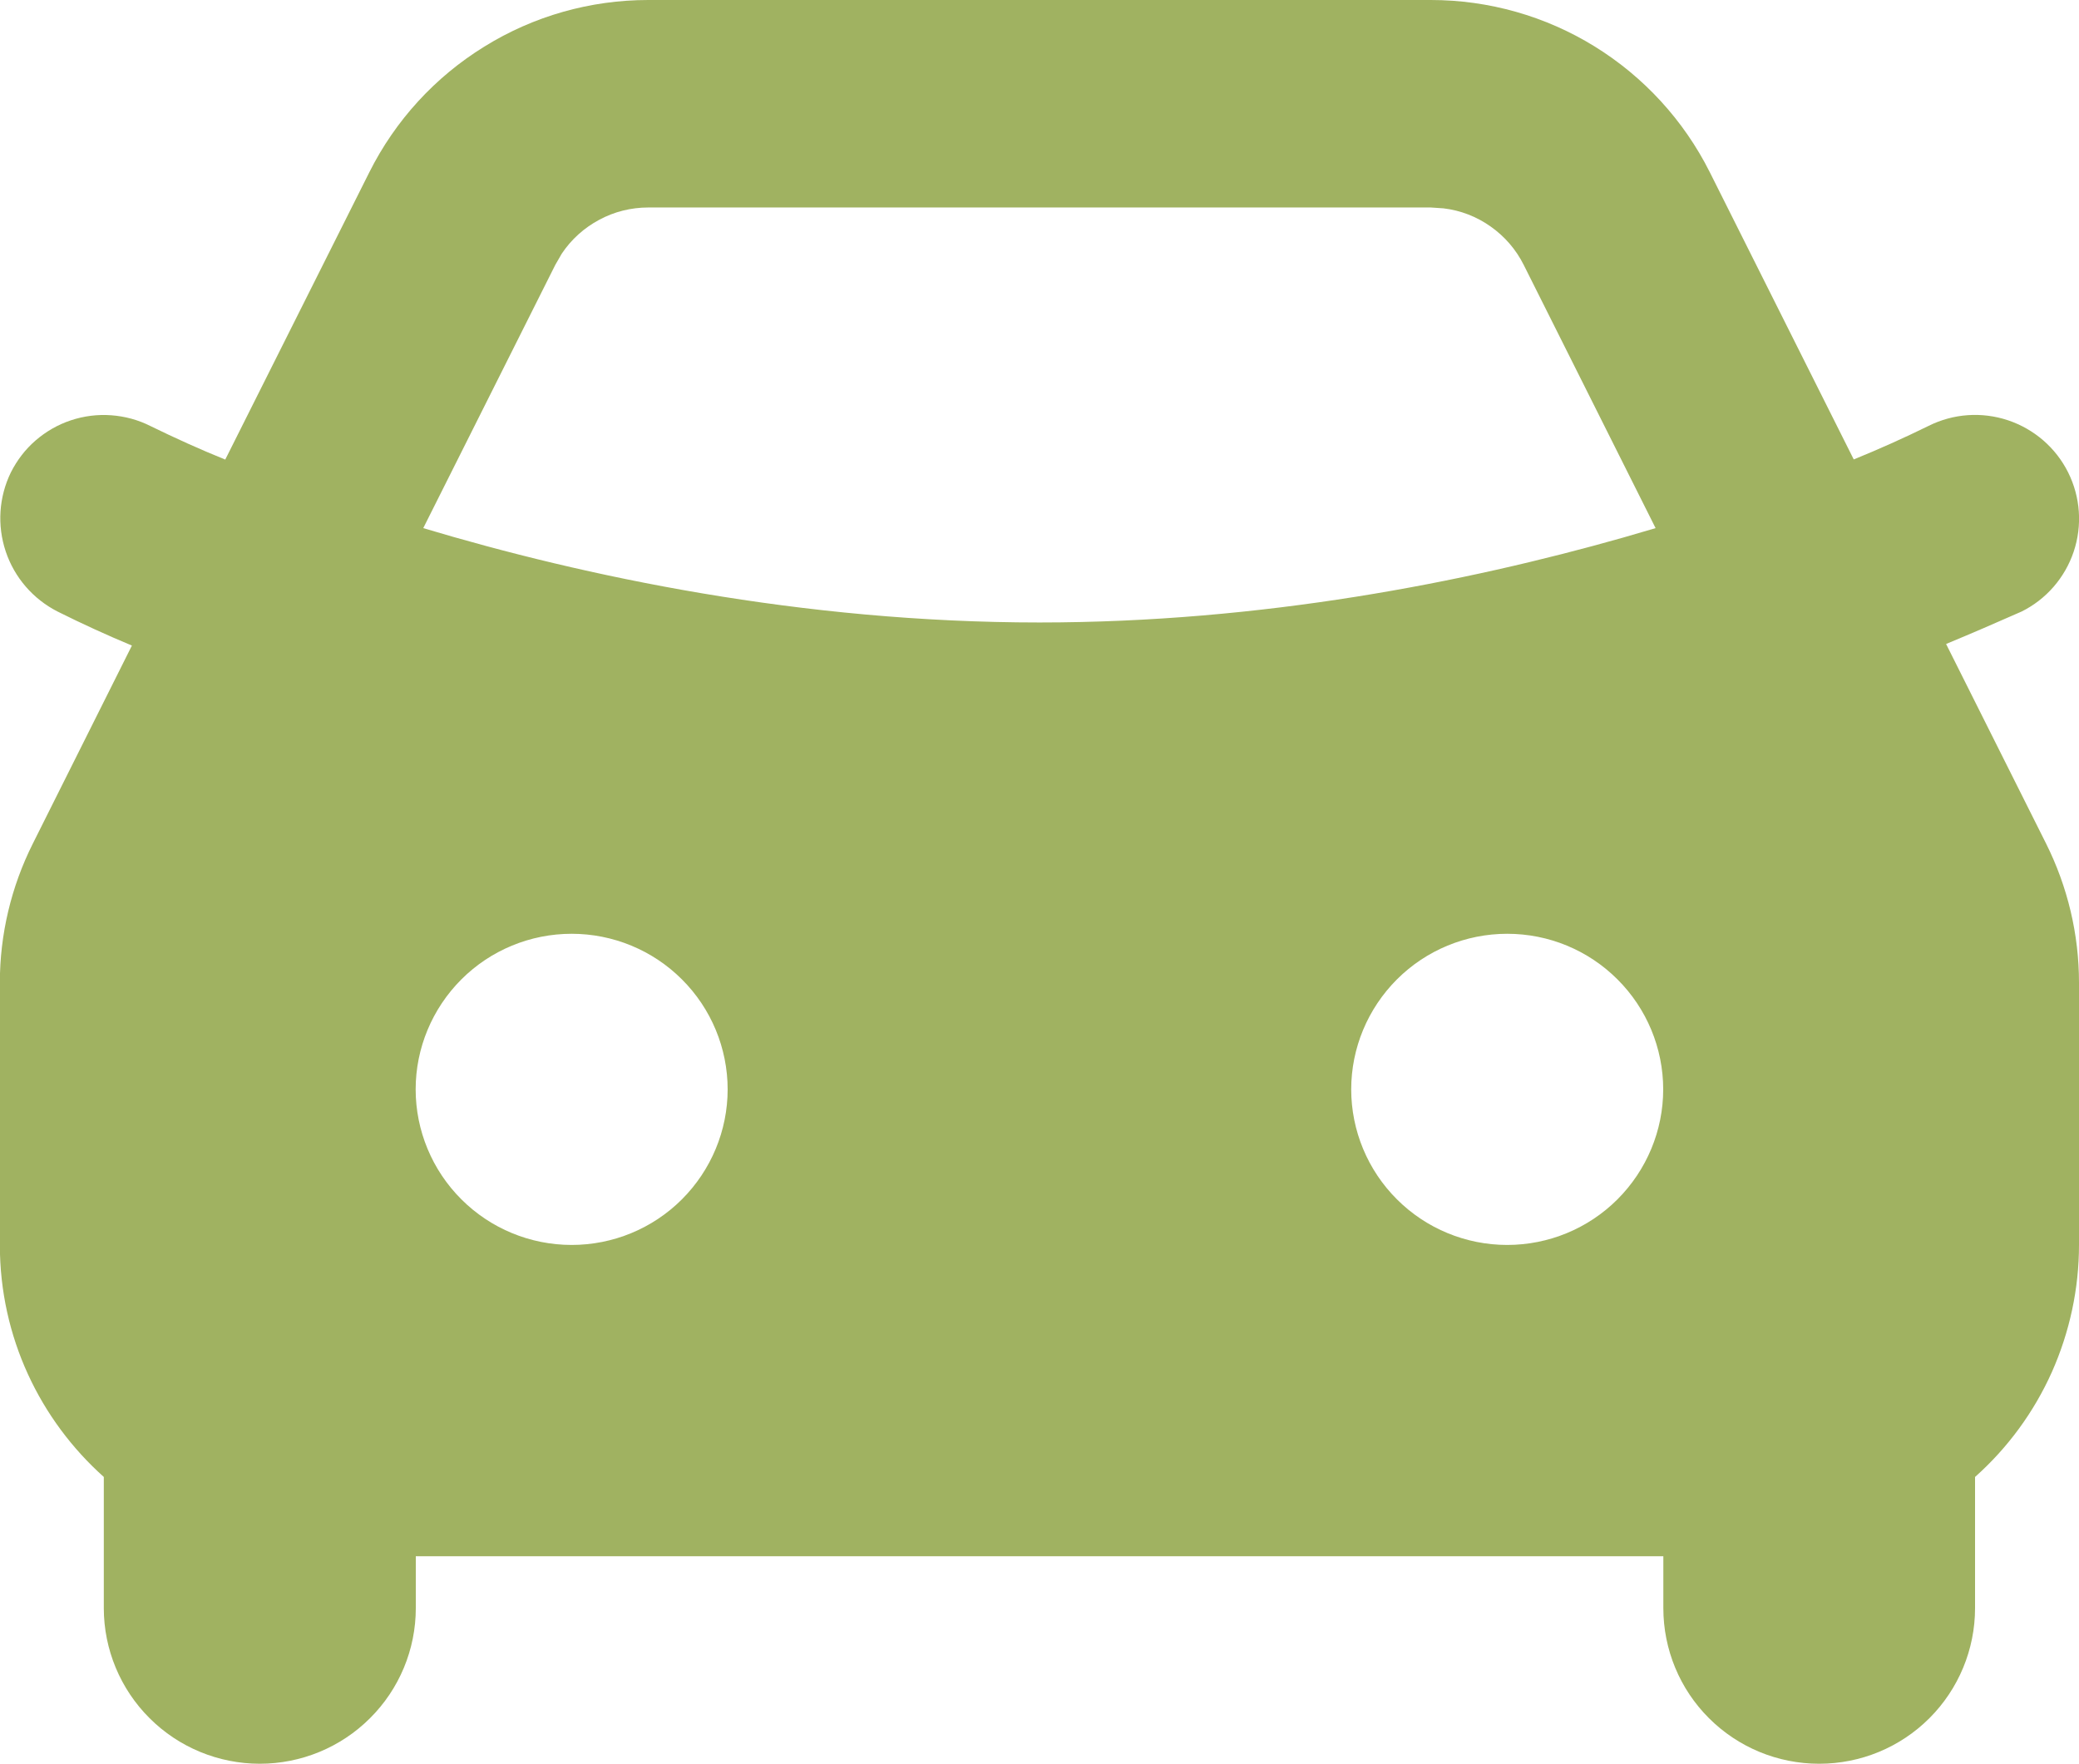
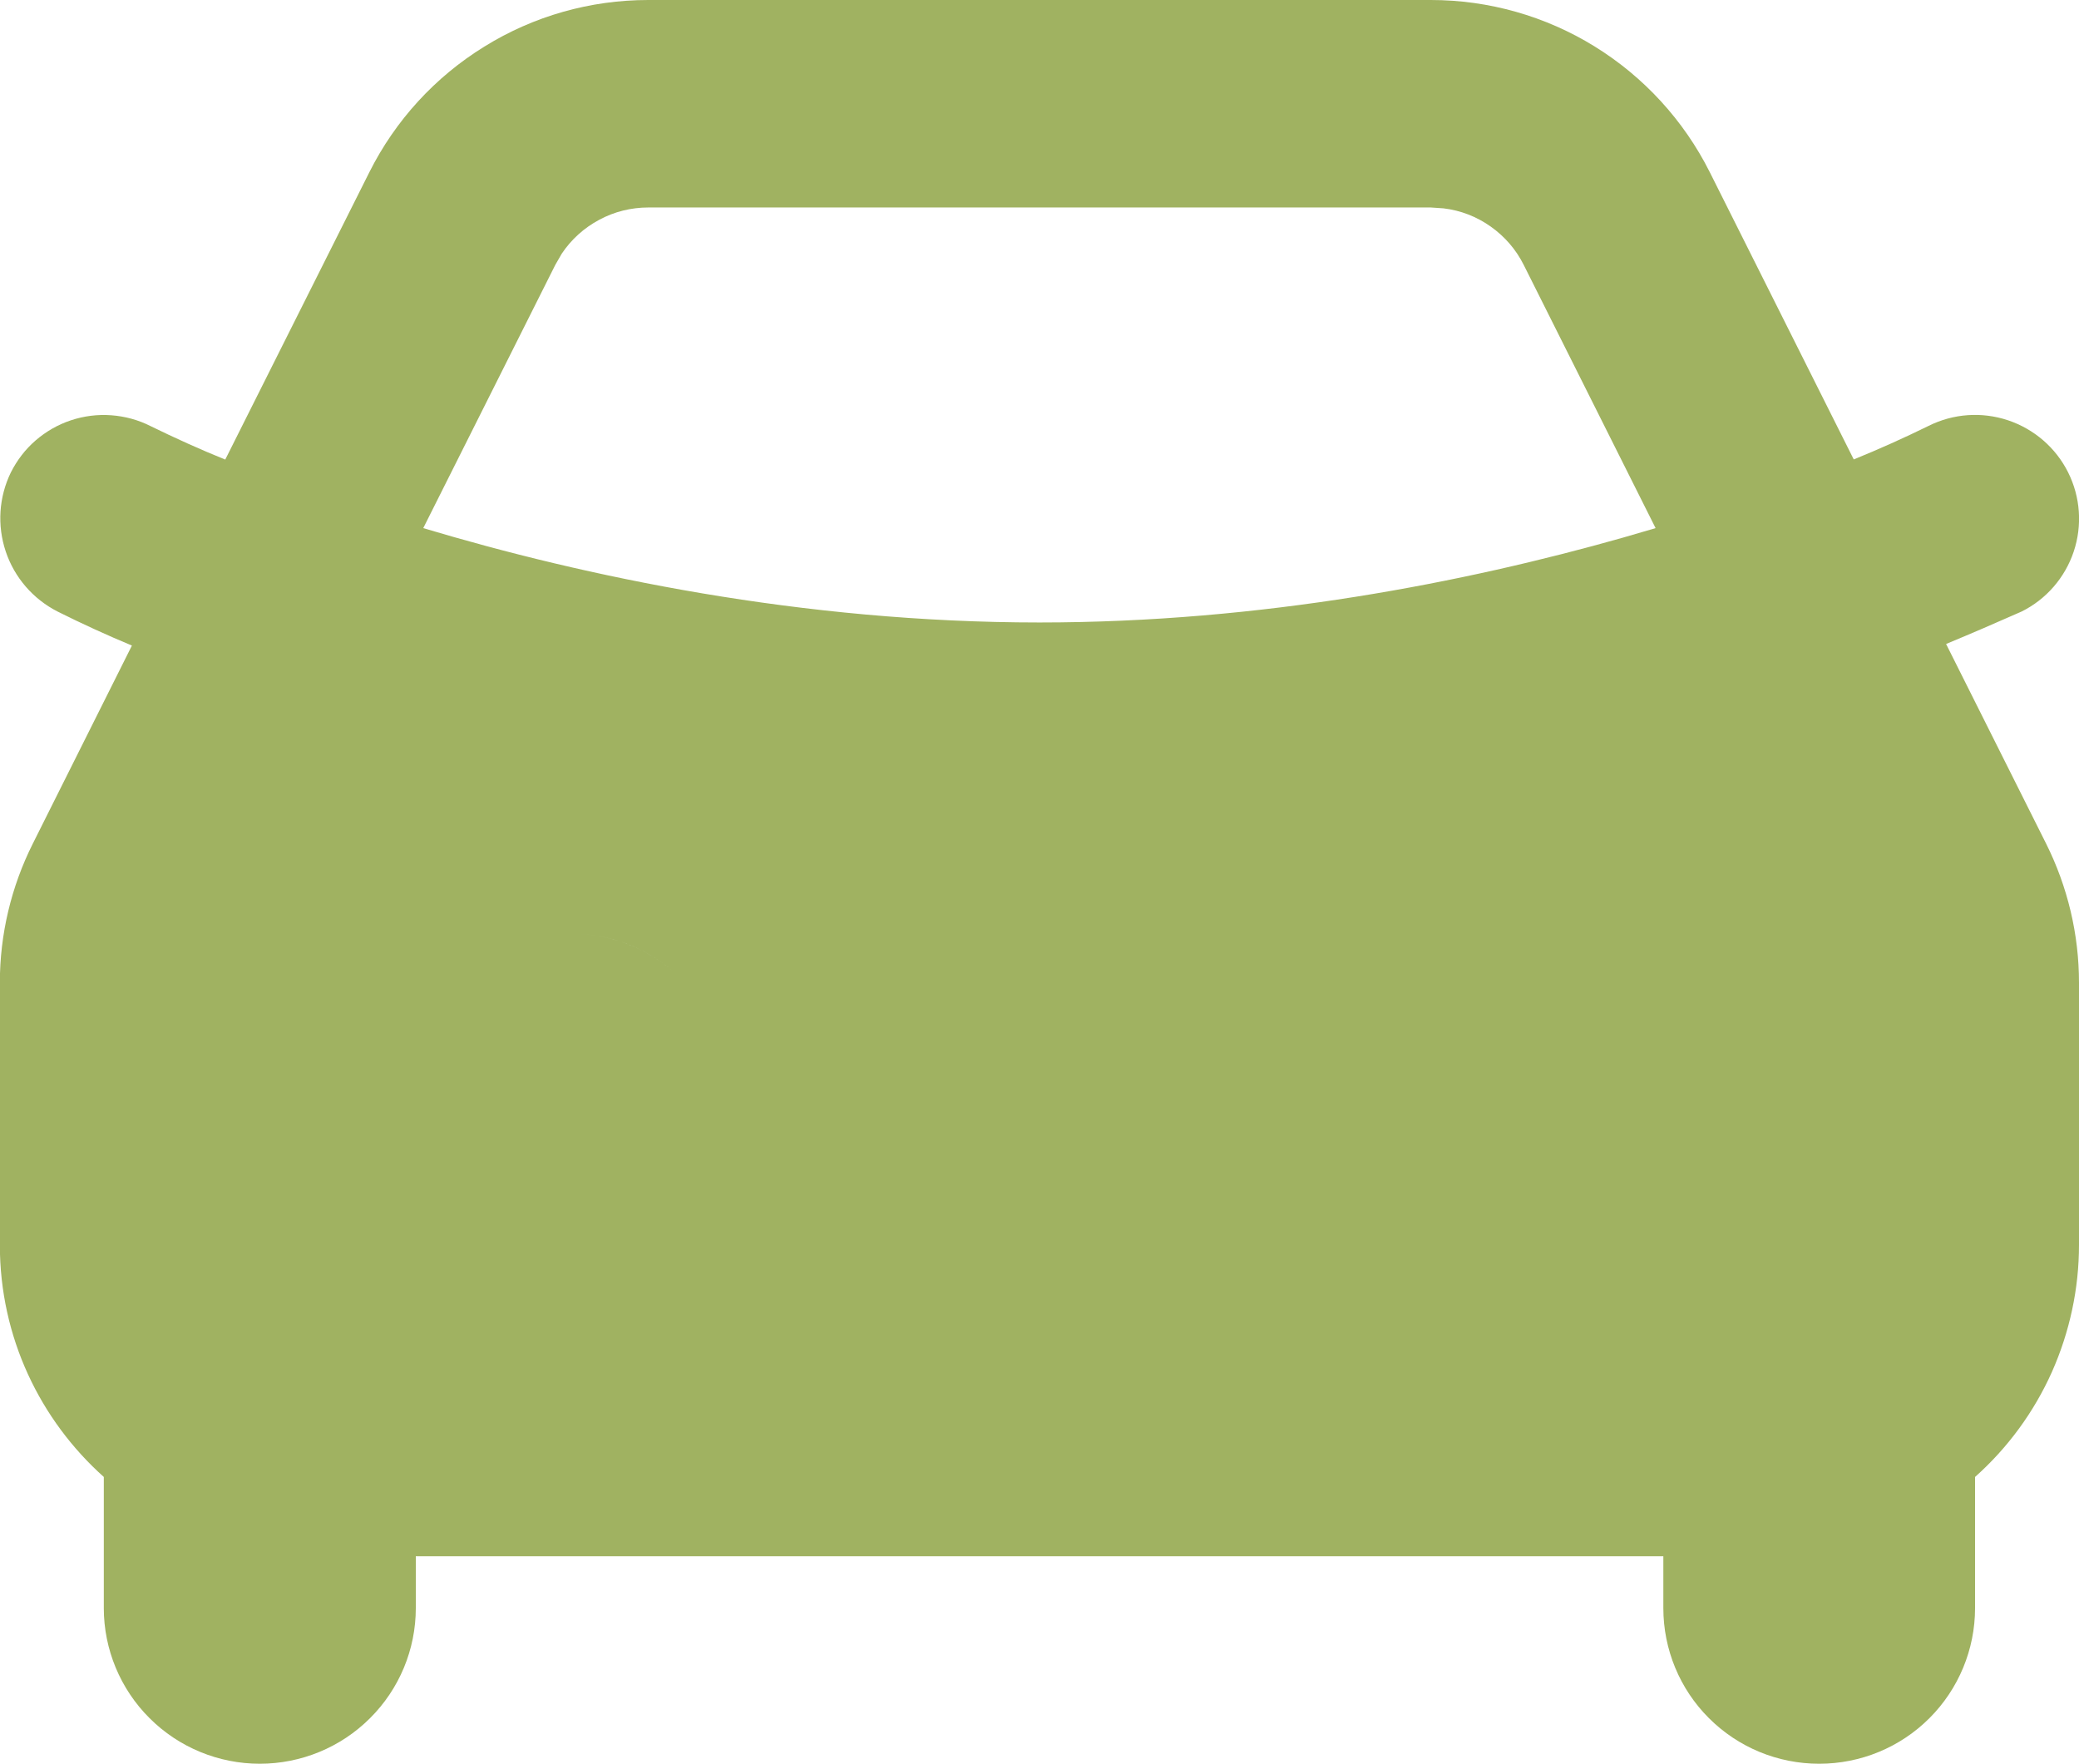
<svg xmlns="http://www.w3.org/2000/svg" id="Calque_2" viewBox="0 0 145 123">
  <defs>
    <style>
      .cls-1 {
        fill: #a0b261;
        fill-rule: evenodd;
      }
    </style>
  </defs>
  <g id="Calque_1-2" data-name="Calque_1">
-     <path class="cls-1" d="M99.79,0c4.04,0,8,1.12,11.43,3.24,3.43,2.12,6.21,5.15,8.02,8.75l10.05,20.05c1.77-.72,3.51-1.5,5.22-2.34,1.72-.86,3.71-1,5.54-.39,1.82.61,3.33,1.91,4.19,3.63.86,1.72,1,3.71.39,5.53s-1.92,3.33-3.64,4.18c-1.74.77-3.5,1.53-5.26,2.26l6.97,13.91c1.51,3.02,2.3,6.34,2.3,9.72v18.28c0,3.05-.65,6.07-1.89,8.86-1.25,2.79-3.07,5.28-5.36,7.32v9.15c0,2.88-1.15,5.64-3.18,7.67-2.04,2.04-4.8,3.18-7.69,3.18s-5.65-1.14-7.69-3.18c-2.04-2.03-3.18-4.8-3.18-7.67v-3.62H29v3.62c0,2.88-1.15,5.64-3.19,7.67-2.04,2.04-4.81,3.18-7.69,3.18s-5.65-1.14-7.69-3.18c-2.04-2.03-3.19-4.8-3.19-7.67v-9.15c-4.45-3.98-7.25-9.75-7.25-16.18v-18.29c0-3.37.79-6.69,2.3-9.7l6.91-13.81c-1.75-.73-3.48-1.52-5.18-2.37-1.71-.87-3.01-2.37-3.62-4.19-.61-1.82-.48-3.8.36-5.52.43-.85,1.01-1.61,1.73-2.23.72-.62,1.55-1.1,2.46-1.4.9-.3,1.86-.42,2.81-.35.95.07,1.88.32,2.73.75,1.72.84,3.46,1.63,5.22,2.34l10.05-20.04c1.81-3.61,4.58-6.64,8.02-8.76C37.21,1.12,41.17,0,45.21,0h54.58ZM39.87,65.12c-2.88,0-5.65,1.14-7.69,3.18-2.04,2.04-3.19,4.8-3.19,7.67s1.15,5.64,3.19,7.67c2.04,2.04,4.81,3.18,7.69,3.18s5.65-1.14,7.69-3.18c2.04-2.04,3.19-4.8,3.19-7.67s-1.15-5.64-3.19-7.67c-2.04-2.04-4.81-3.18-7.69-3.18ZM105.12,65.12c-2.88,0-5.65,1.14-7.69,3.18-2.04,2.04-3.19,4.8-3.19,7.67s1.15,5.64,3.19,7.67c2.04,2.04,4.81,3.18,7.69,3.18s5.65-1.14,7.69-3.18c2.04-2.04,3.19-4.8,3.19-7.67s-1.15-5.64-3.19-7.67c-2.04-2.04-4.8-3.18-7.69-3.18ZM99.79,14.47h-54.58c-1.19,0-2.37.29-3.42.86-1.05.56-1.95,1.37-2.61,2.36l-.45.78-9.21,18.36c11.22,3.36,26.35,6.58,42.98,6.58,15.53,0,29.73-2.81,40.67-5.91l2.3-.67-9.2-18.36c-.53-1.06-1.32-1.98-2.3-2.67-.97-.69-2.1-1.13-3.29-1.27l-.89-.06h0Z" />
+     <path class="cls-1" d="M99.79,0c4.04,0,8,1.12,11.43,3.24,3.43,2.12,6.21,5.15,8.02,8.75l10.05,20.05c1.77-.72,3.51-1.5,5.22-2.34,1.72-.86,3.71-1,5.54-.39,1.82.61,3.33,1.91,4.19,3.63.86,1.72,1,3.71.39,5.53s-1.92,3.33-3.64,4.18c-1.74.77-3.5,1.53-5.26,2.26l6.97,13.91c1.51,3.02,2.3,6.34,2.3,9.72v18.28c0,3.05-.65,6.07-1.89,8.86-1.25,2.79-3.07,5.28-5.36,7.32v9.15c0,2.88-1.15,5.64-3.18,7.67-2.04,2.04-4.8,3.18-7.69,3.18s-5.65-1.14-7.69-3.18c-2.04-2.03-3.18-4.8-3.18-7.67v-3.62H29v3.62c0,2.88-1.15,5.64-3.19,7.67-2.04,2.04-4.81,3.18-7.69,3.18s-5.65-1.14-7.69-3.18c-2.04-2.03-3.19-4.8-3.19-7.67v-9.15c-4.45-3.98-7.25-9.75-7.25-16.18v-18.29c0-3.37.79-6.69,2.3-9.7l6.91-13.81c-1.75-.73-3.48-1.52-5.18-2.37-1.71-.87-3.01-2.37-3.62-4.19-.61-1.82-.48-3.8.36-5.52.43-.85,1.01-1.61,1.73-2.23.72-.62,1.55-1.1,2.46-1.4.9-.3,1.86-.42,2.81-.35.95.07,1.88.32,2.73.75,1.72.84,3.46,1.63,5.22,2.34l10.05-20.04c1.81-3.61,4.58-6.64,8.02-8.76C37.21,1.12,41.17,0,45.21,0h54.58ZM39.87,65.12c-2.88,0-5.65,1.14-7.69,3.18-2.04,2.04-3.19,4.8-3.19,7.67s1.15,5.64,3.19,7.67c2.04,2.04,4.81,3.18,7.69,3.18s5.65-1.14,7.69-3.18c2.04-2.04,3.19-4.8,3.19-7.67s-1.15-5.64-3.19-7.67c-2.04-2.04-4.81-3.18-7.69-3.18Zc-2.88,0-5.65,1.14-7.69,3.18-2.04,2.04-3.19,4.8-3.19,7.67s1.15,5.64,3.19,7.67c2.04,2.04,4.81,3.18,7.69,3.18s5.65-1.14,7.69-3.18c2.04-2.04,3.19-4.8,3.19-7.67s-1.15-5.64-3.19-7.67c-2.04-2.04-4.8-3.18-7.69-3.18ZM99.79,14.47h-54.58c-1.19,0-2.37.29-3.42.86-1.05.56-1.95,1.37-2.61,2.36l-.45.78-9.21,18.36c11.22,3.36,26.35,6.58,42.98,6.58,15.53,0,29.73-2.81,40.67-5.91l2.3-.67-9.2-18.36c-.53-1.06-1.32-1.98-2.3-2.67-.97-.69-2.1-1.13-3.29-1.27l-.89-.06h0Z" />
  </g>
</svg>